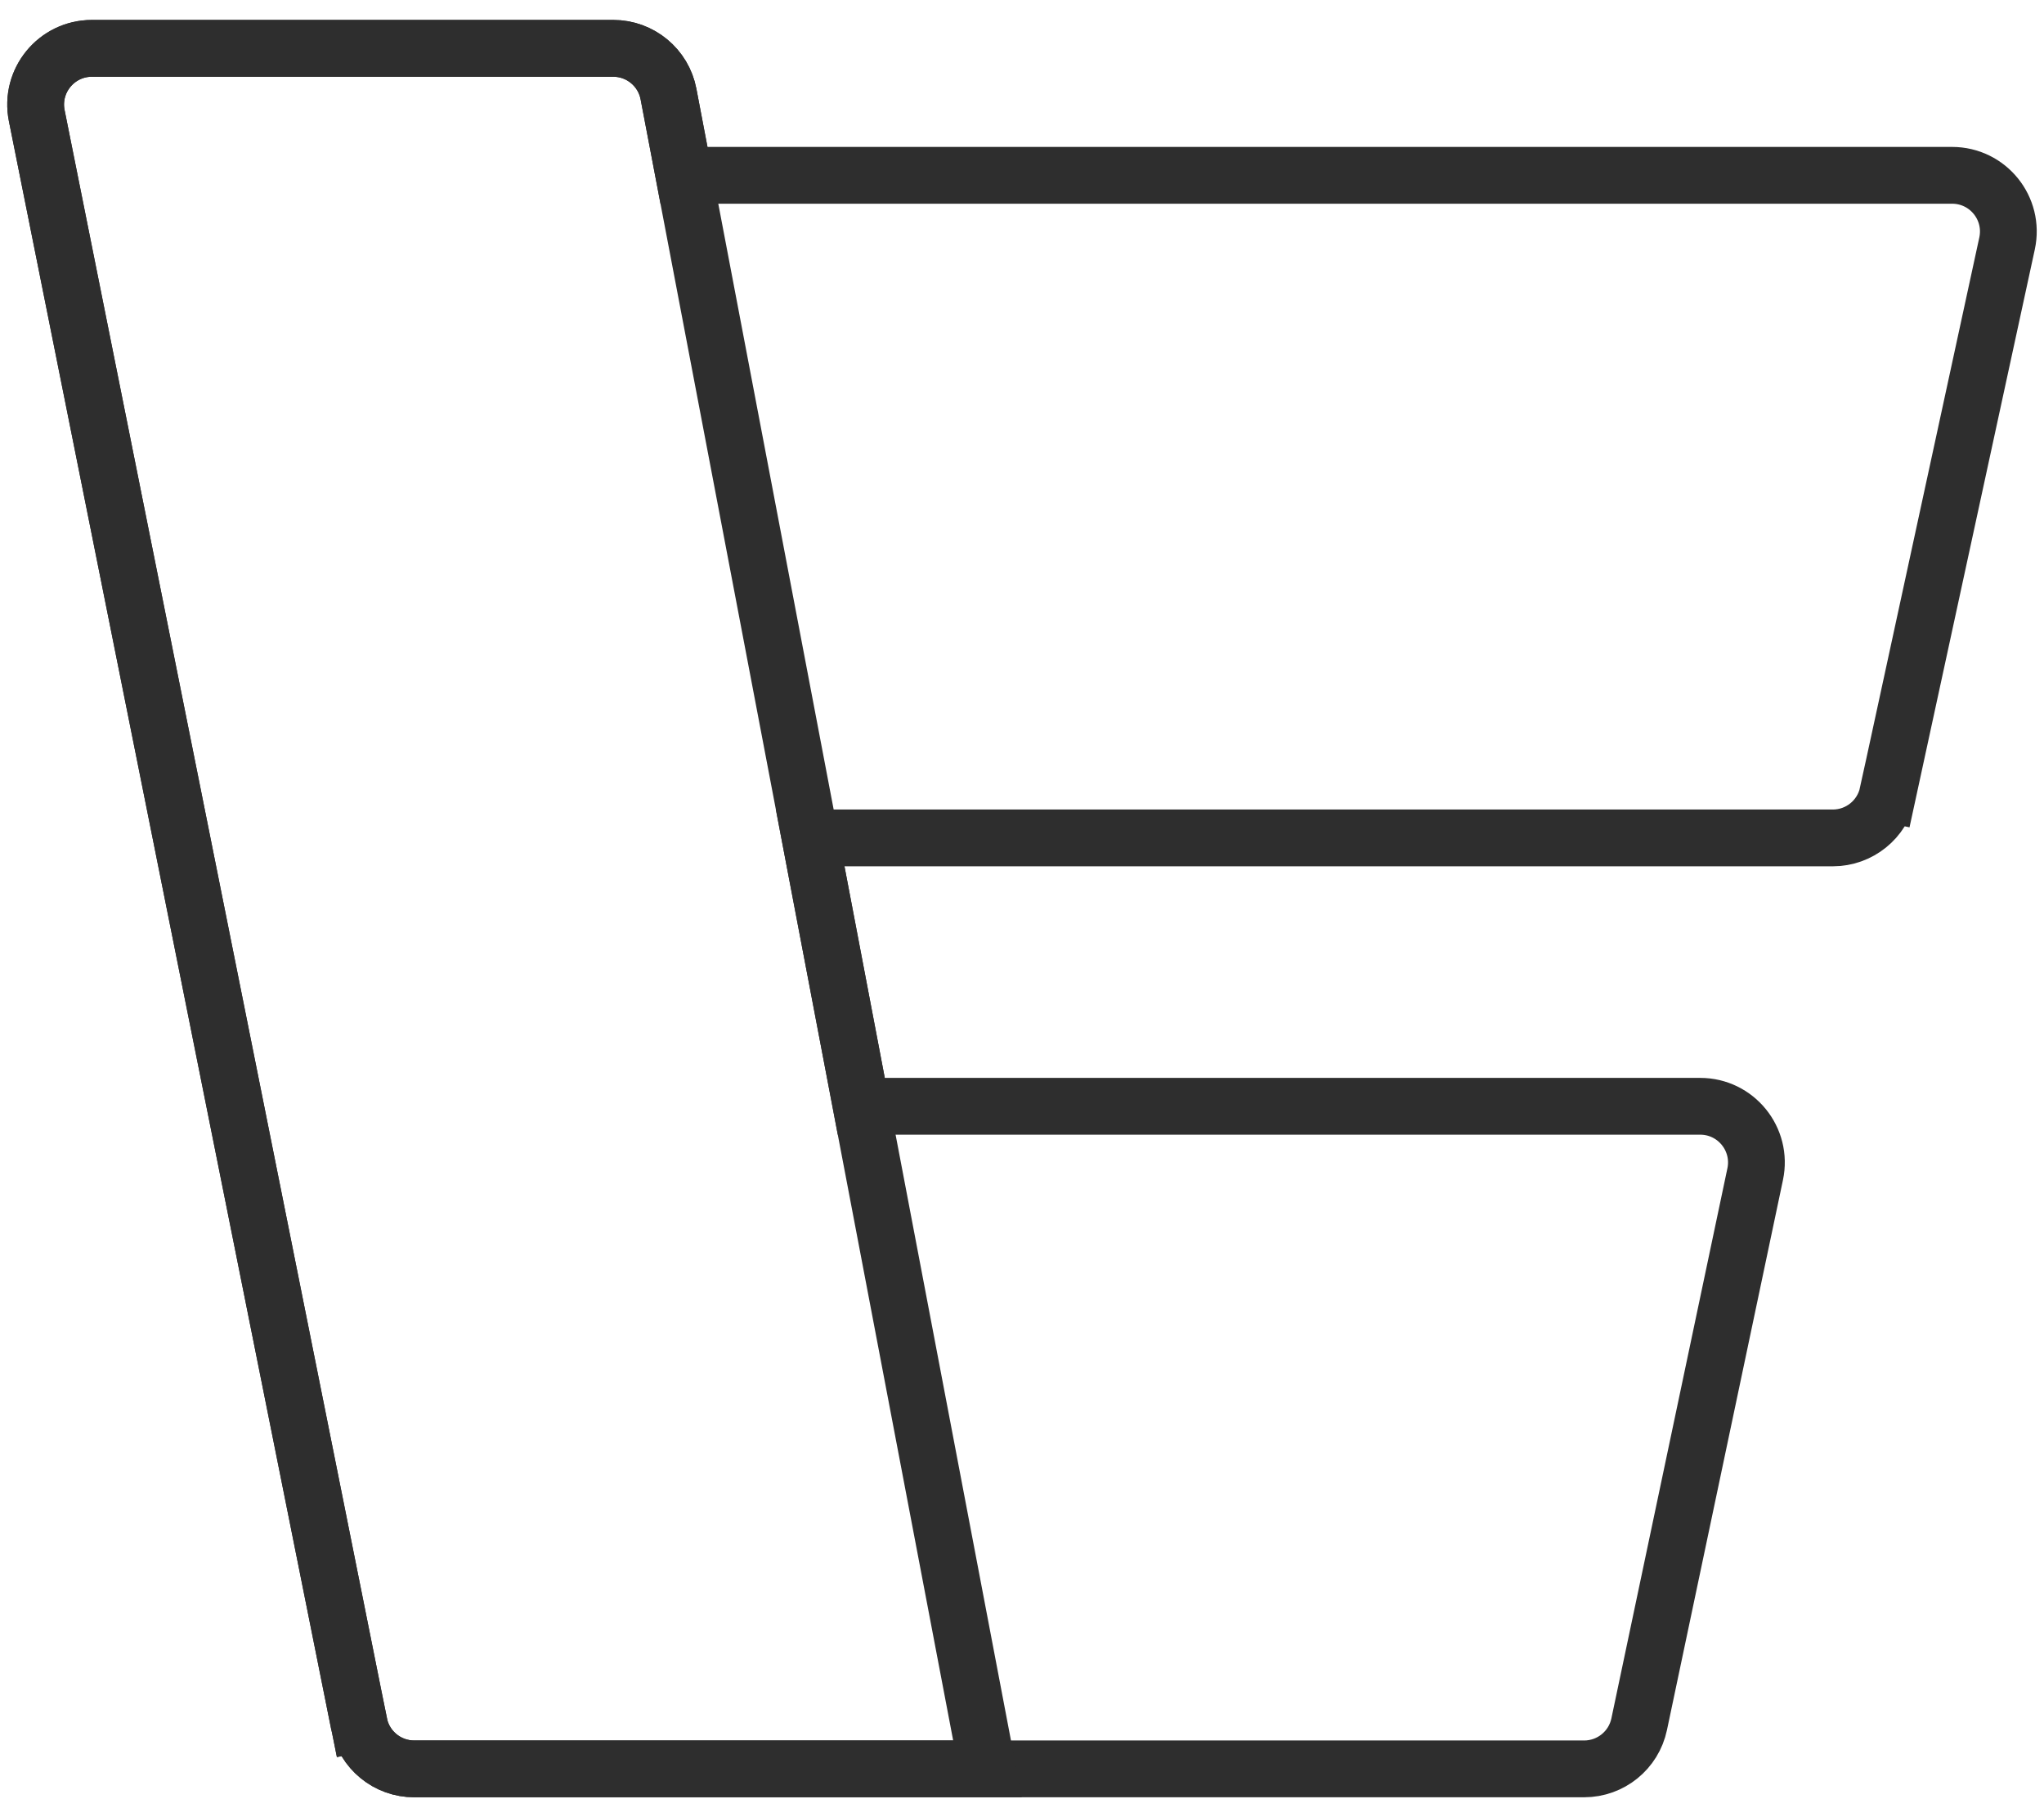
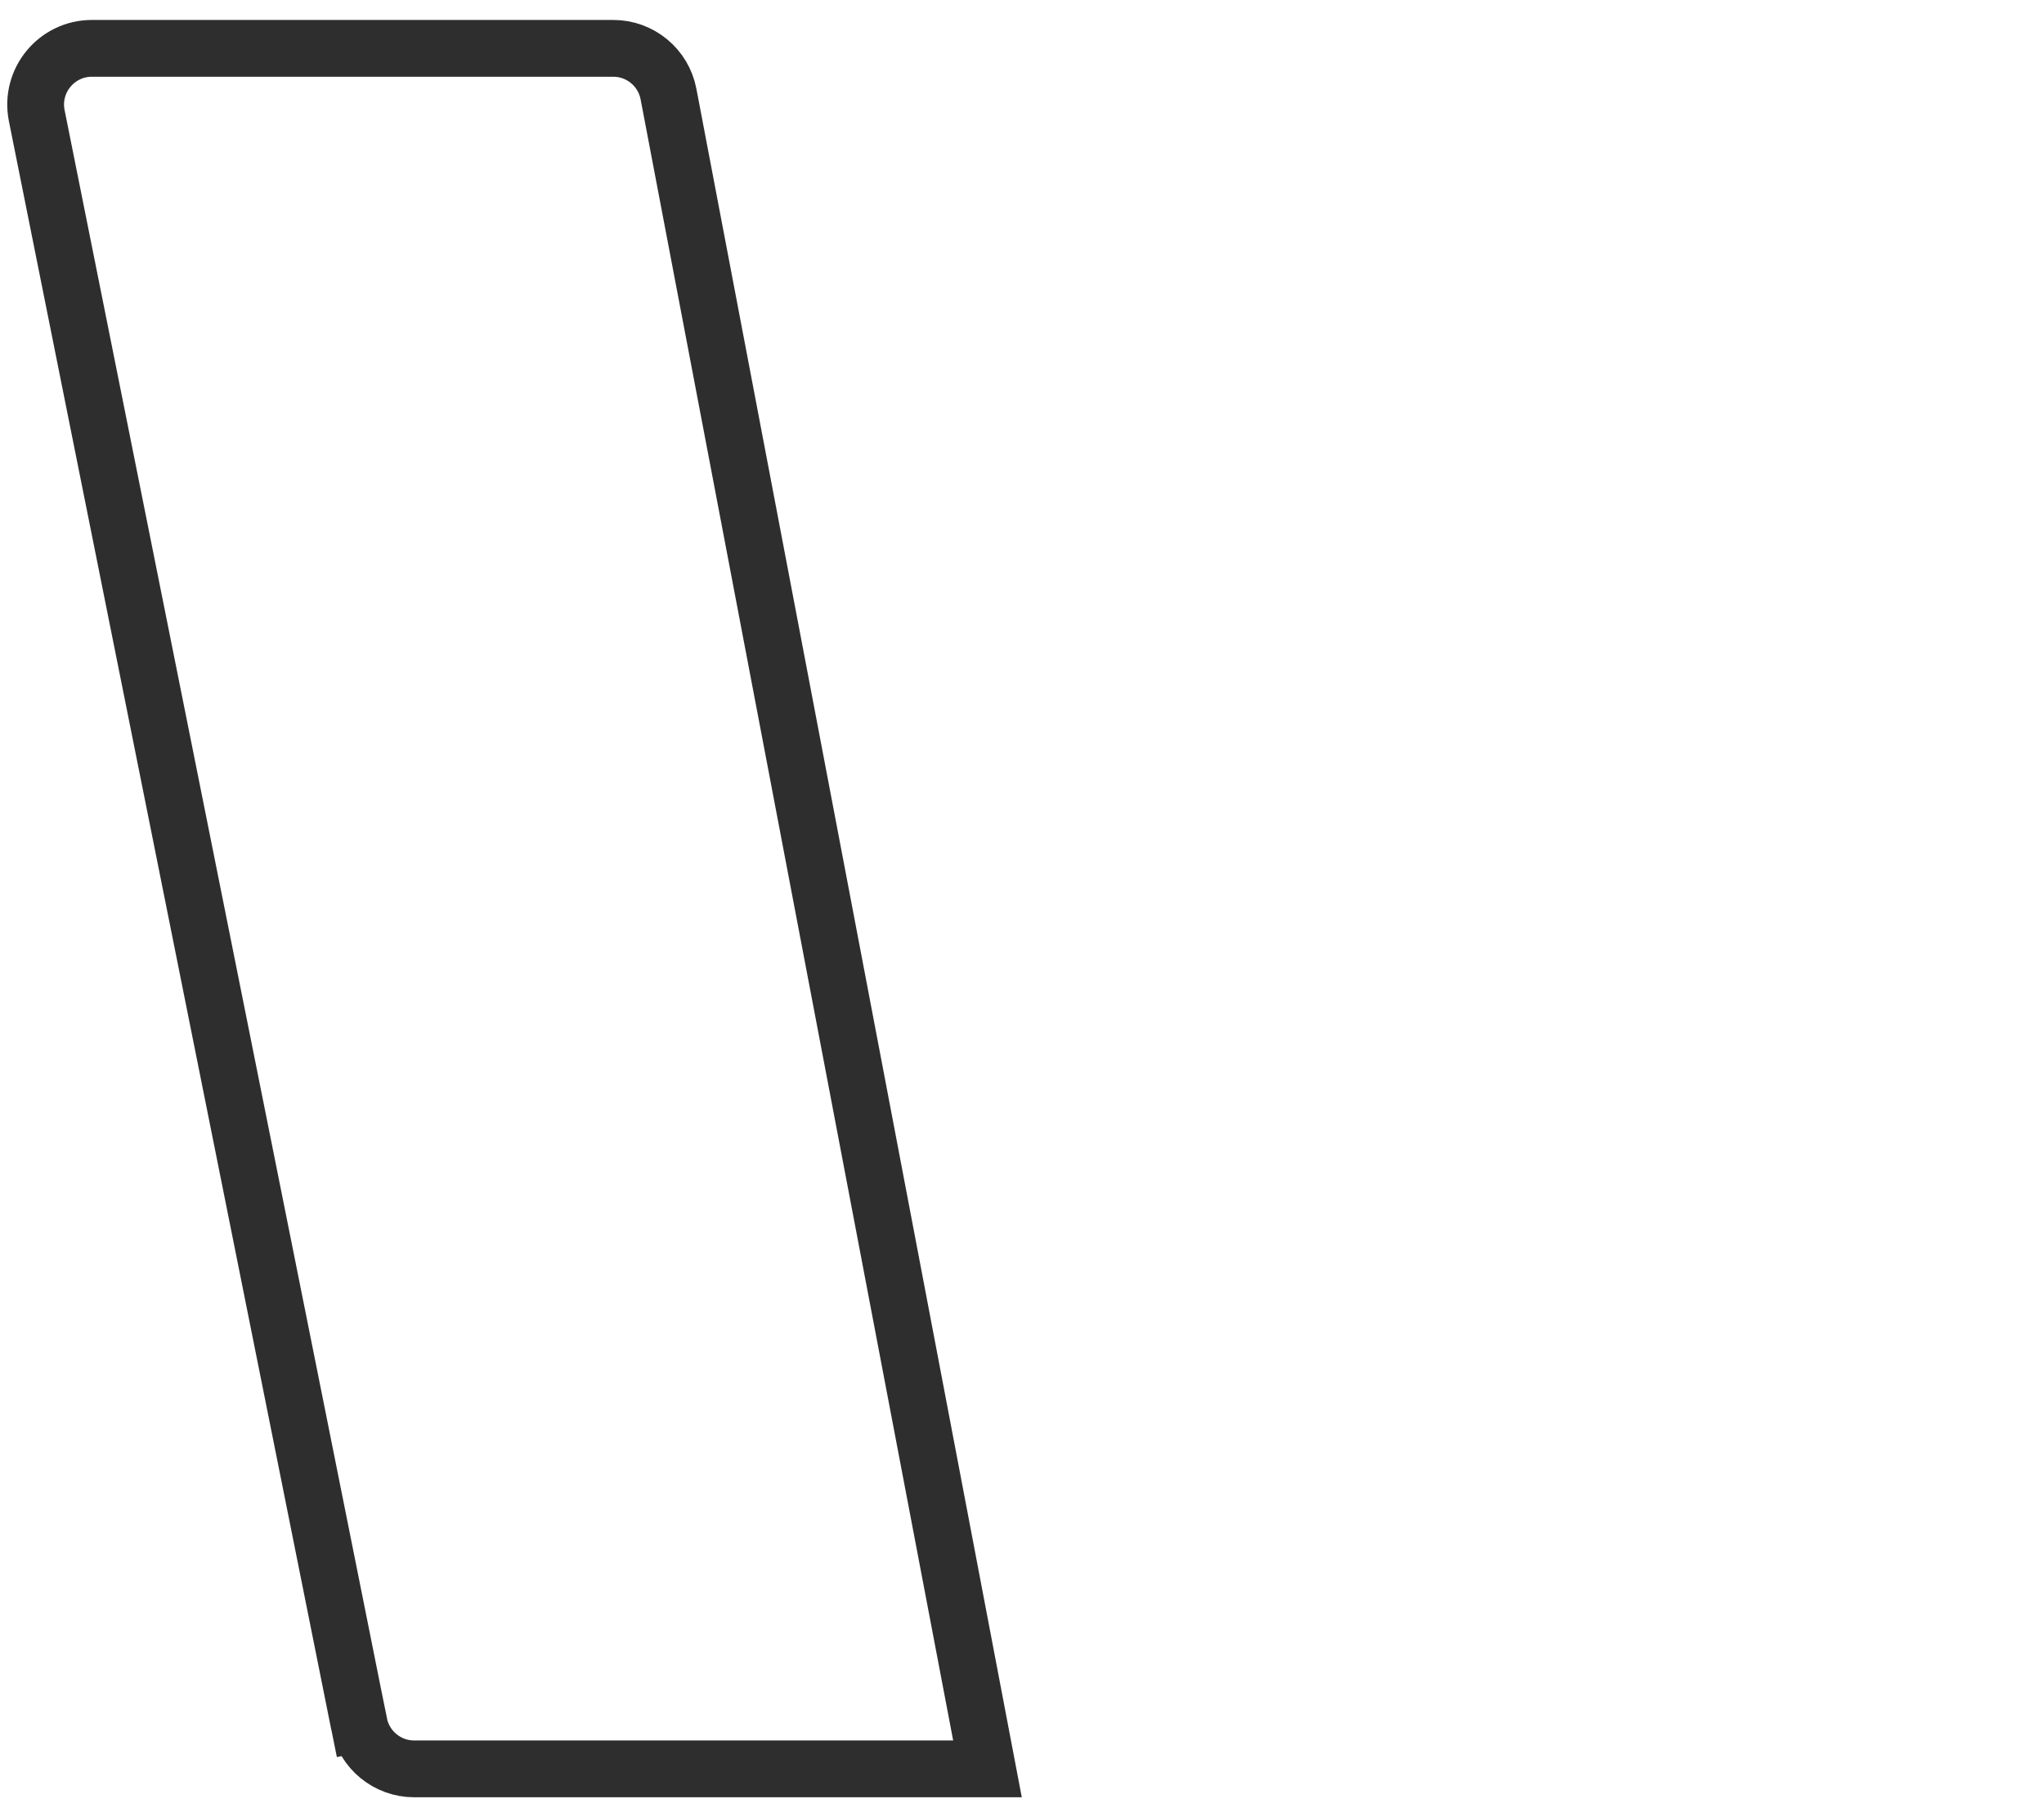
<svg xmlns="http://www.w3.org/2000/svg" width="54" height="48" viewBox="0 0 54 48" fill="none">
-   <path d="M0.971 3.055L0.971 3.055C0.787 2.135 1.49 1.277 2.428 1.277H16.202C16.915 1.277 17.528 1.784 17.661 2.485L17.954 4.021L18.07 4.631H18.691H51.572C52.52 4.631 53.225 5.505 53.024 6.431L49.873 20.962L50.606 21.121L49.873 20.962C49.725 21.645 49.12 22.133 48.421 22.133H22.31H21.404L21.573 23.023L22.638 28.612L22.754 29.222H23.375H44.917C45.86 29.222 46.565 30.09 46.37 31.014L43.305 45.545C43.16 46.232 42.554 46.724 41.851 46.724H10.942C10.234 46.724 9.624 46.224 9.485 45.53L8.754 45.677L9.485 45.53L0.971 3.055Z" stroke="#2E2E2E" stroke-width="1.5" />
  <path d="M0.971 3.055L0.971 3.055C0.787 2.135 1.49 1.277 2.428 1.277H16.202C16.915 1.277 17.528 1.784 17.661 2.485L26.088 46.724H10.942C10.234 46.724 9.624 46.224 9.485 45.53L8.752 45.677L9.485 45.53L0.971 3.055Z" stroke="#2E2E2E" stroke-width="1.5" />
</svg>